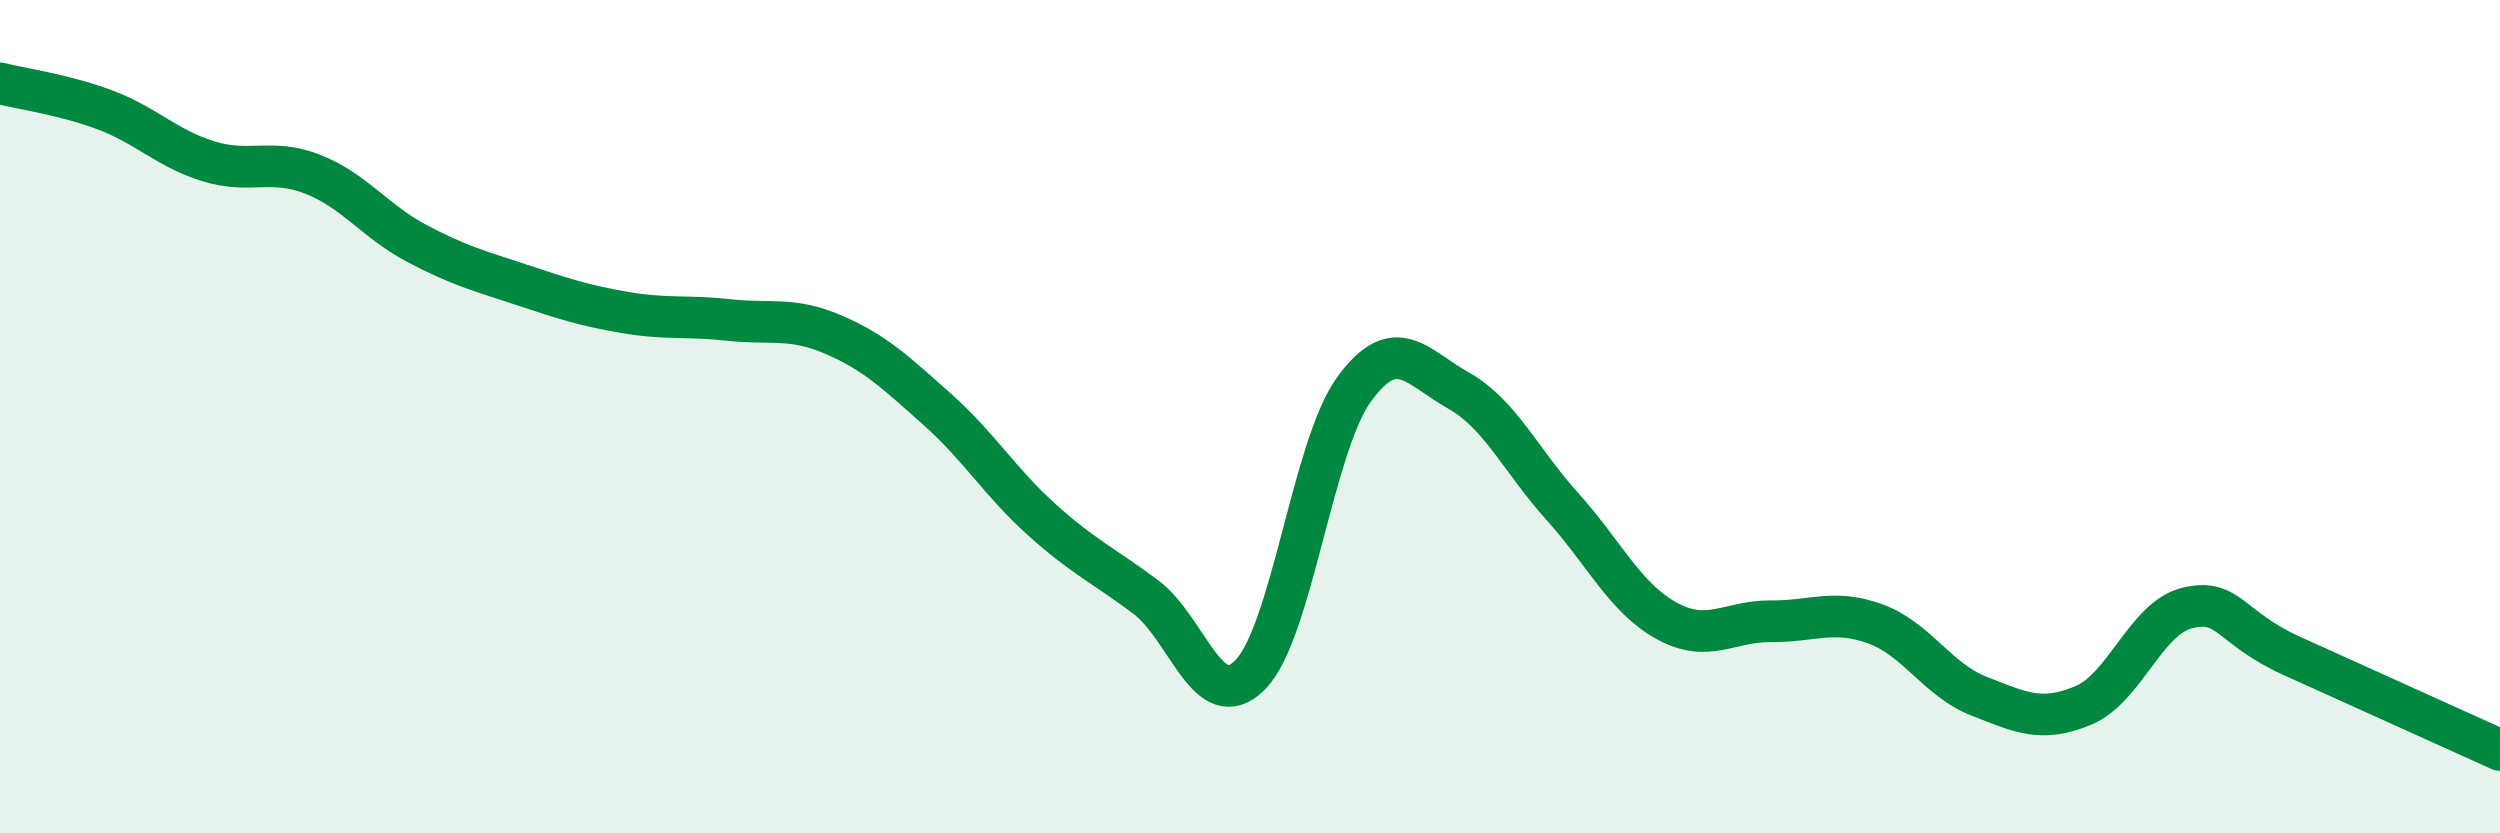
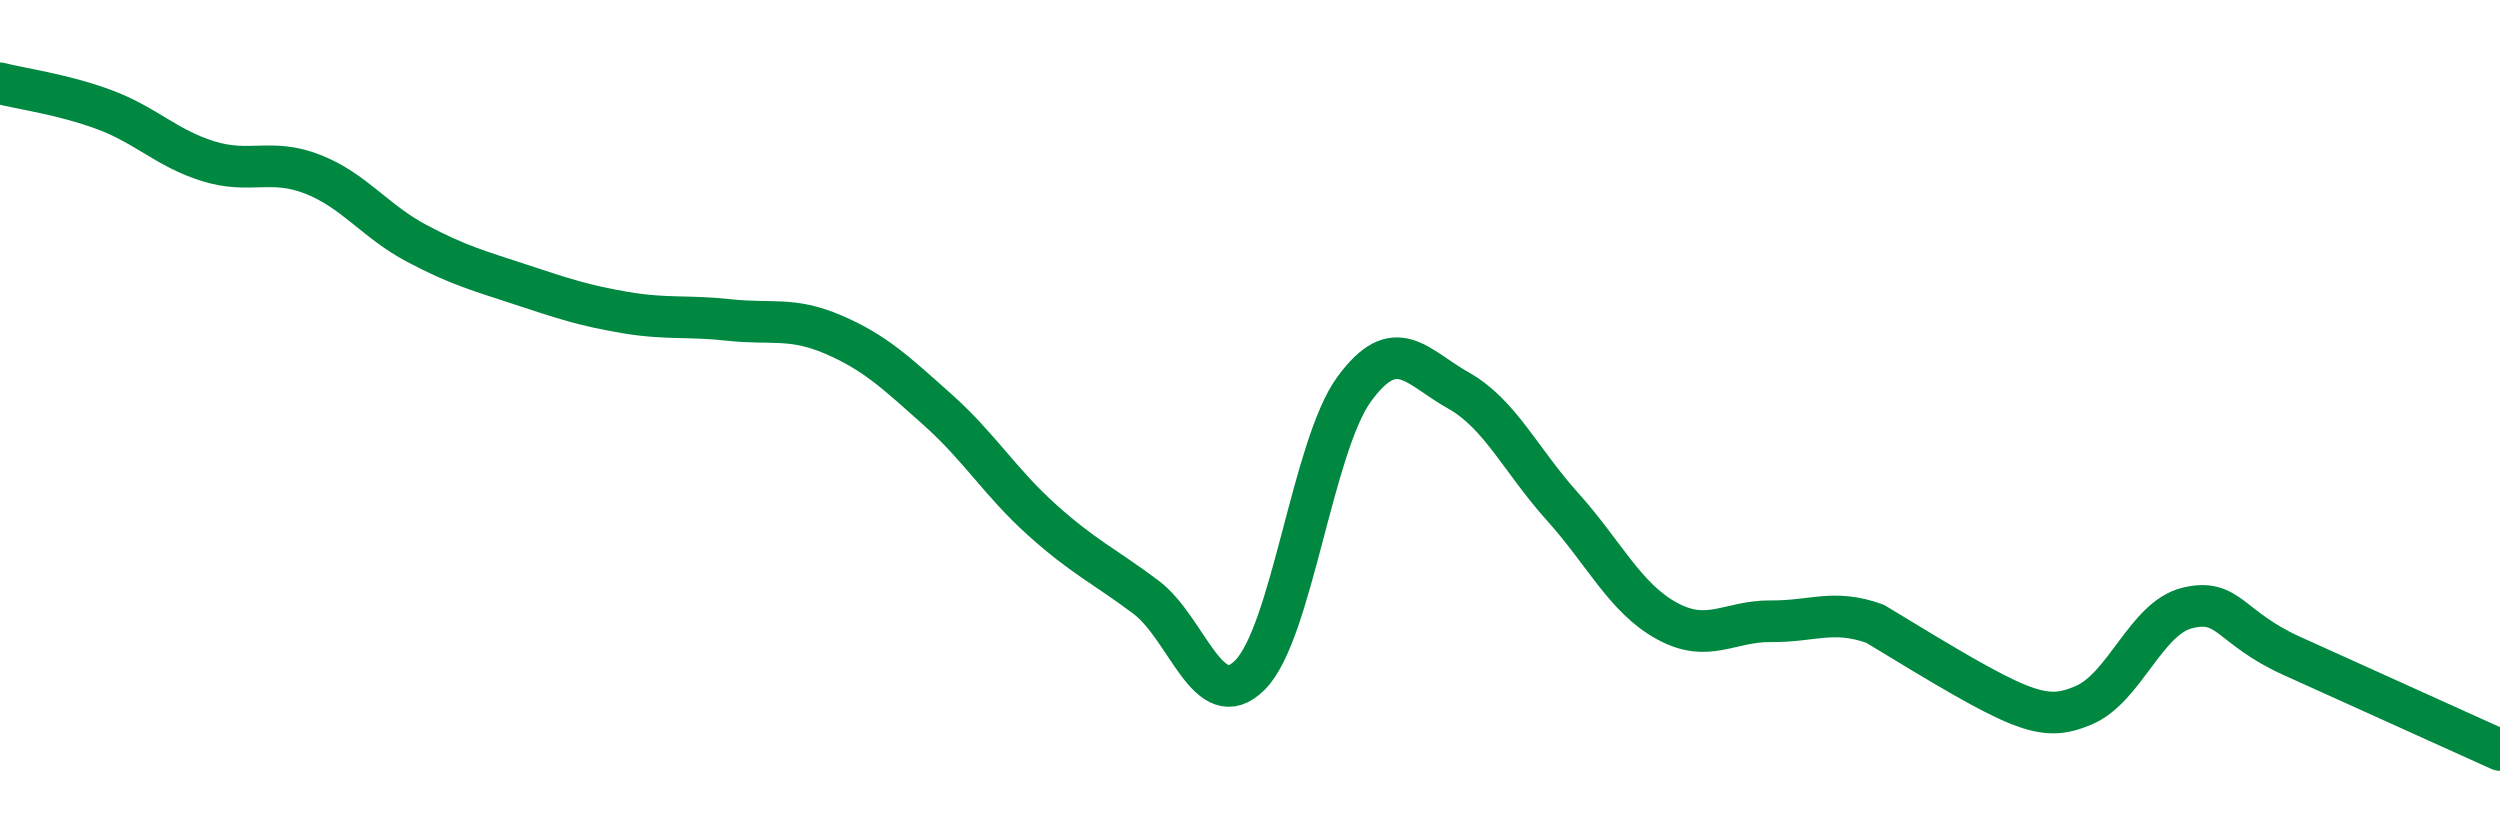
<svg xmlns="http://www.w3.org/2000/svg" width="60" height="20" viewBox="0 0 60 20">
-   <path d="M 0,2 C 0.5,2.13 1.5,2.26 2.5,2.63 C 3.5,3 4,3.56 5,3.87 C 6,4.18 6.5,3.79 7.5,4.18 C 8.5,4.57 9,5.31 10,5.84 C 11,6.37 11.5,6.5 12.5,6.83 C 13.5,7.16 14,7.33 15,7.5 C 16,7.67 16.5,7.57 17.5,7.68 C 18.5,7.79 19,7.6 20,8.03 C 21,8.46 21.5,8.94 22.5,9.83 C 23.5,10.72 24,11.57 25,12.47 C 26,13.37 26.5,13.58 27.5,14.33 C 28.5,15.08 29,17.2 30,16.2 C 31,15.2 31.5,10.71 32.5,9.34 C 33.5,7.97 34,8.81 35,9.37 C 36,9.93 36.5,11.05 37.5,12.16 C 38.5,13.27 39,14.35 40,14.9 C 41,15.45 41.5,14.9 42.5,14.91 C 43.5,14.92 44,14.61 45,14.97 C 46,15.33 46.5,16.32 47.5,16.71 C 48.5,17.1 49,17.35 50,16.93 C 51,16.51 51.5,14.83 52.5,14.59 C 53.5,14.35 53.5,15.06 55,15.74 C 56.5,16.42 59,17.55 60,18L60 20L0 20Z" fill="#008740" opacity="0.1" stroke-linecap="round" stroke-linejoin="round" />
-   <path d="M 0,2 C 0.5,2.13 1.5,2.26 2.5,2.63 C 3.5,3 4,3.56 5,3.87 C 6,4.18 6.5,3.79 7.5,4.18 C 8.5,4.57 9,5.31 10,5.84 C 11,6.37 11.5,6.5 12.5,6.83 C 13.5,7.16 14,7.33 15,7.5 C 16,7.67 16.5,7.57 17.5,7.68 C 18.5,7.79 19,7.6 20,8.03 C 21,8.46 21.5,8.94 22.5,9.83 C 23.5,10.72 24,11.57 25,12.47 C 26,13.37 26.5,13.58 27.5,14.33 C 28.5,15.08 29,17.2 30,16.2 C 31,15.2 31.5,10.71 32.5,9.34 C 33.5,7.97 34,8.81 35,9.37 C 36,9.93 36.5,11.05 37.5,12.16 C 38.5,13.27 39,14.35 40,14.9 C 41,15.45 41.5,14.9 42.5,14.91 C 43.5,14.92 44,14.61 45,14.97 C 46,15.33 46.5,16.32 47.5,16.71 C 48.5,17.1 49,17.35 50,16.93 C 51,16.51 51.5,14.83 52.5,14.59 C 53.5,14.35 53.5,15.06 55,15.74 C 56.5,16.42 59,17.55 60,18" stroke="#008740" stroke-width="1" fill="none" stroke-linecap="round" stroke-linejoin="round" />
+   <path d="M 0,2 C 0.5,2.13 1.5,2.26 2.5,2.63 C 3.5,3 4,3.56 5,3.87 C 6,4.18 6.5,3.79 7.5,4.18 C 8.5,4.57 9,5.31 10,5.84 C 11,6.37 11.5,6.5 12.5,6.83 C 13.5,7.16 14,7.33 15,7.5 C 16,7.67 16.5,7.57 17.5,7.68 C 18.5,7.79 19,7.6 20,8.03 C 21,8.46 21.5,8.94 22.5,9.83 C 23.5,10.72 24,11.57 25,12.47 C 26,13.37 26.5,13.58 27.5,14.33 C 28.5,15.08 29,17.2 30,16.2 C 31,15.2 31.5,10.71 32.5,9.34 C 33.5,7.97 34,8.81 35,9.37 C 36,9.93 36.5,11.05 37.5,12.16 C 38.5,13.27 39,14.35 40,14.9 C 41,15.45 41.5,14.9 42.5,14.91 C 43.5,14.92 44,14.61 45,14.97 C 48.5,17.1 49,17.35 50,16.93 C 51,16.51 51.5,14.83 52.5,14.59 C 53.5,14.35 53.5,15.06 55,15.74 C 56.5,16.42 59,17.55 60,18" stroke="#008740" stroke-width="1" fill="none" stroke-linecap="round" stroke-linejoin="round" />
</svg>